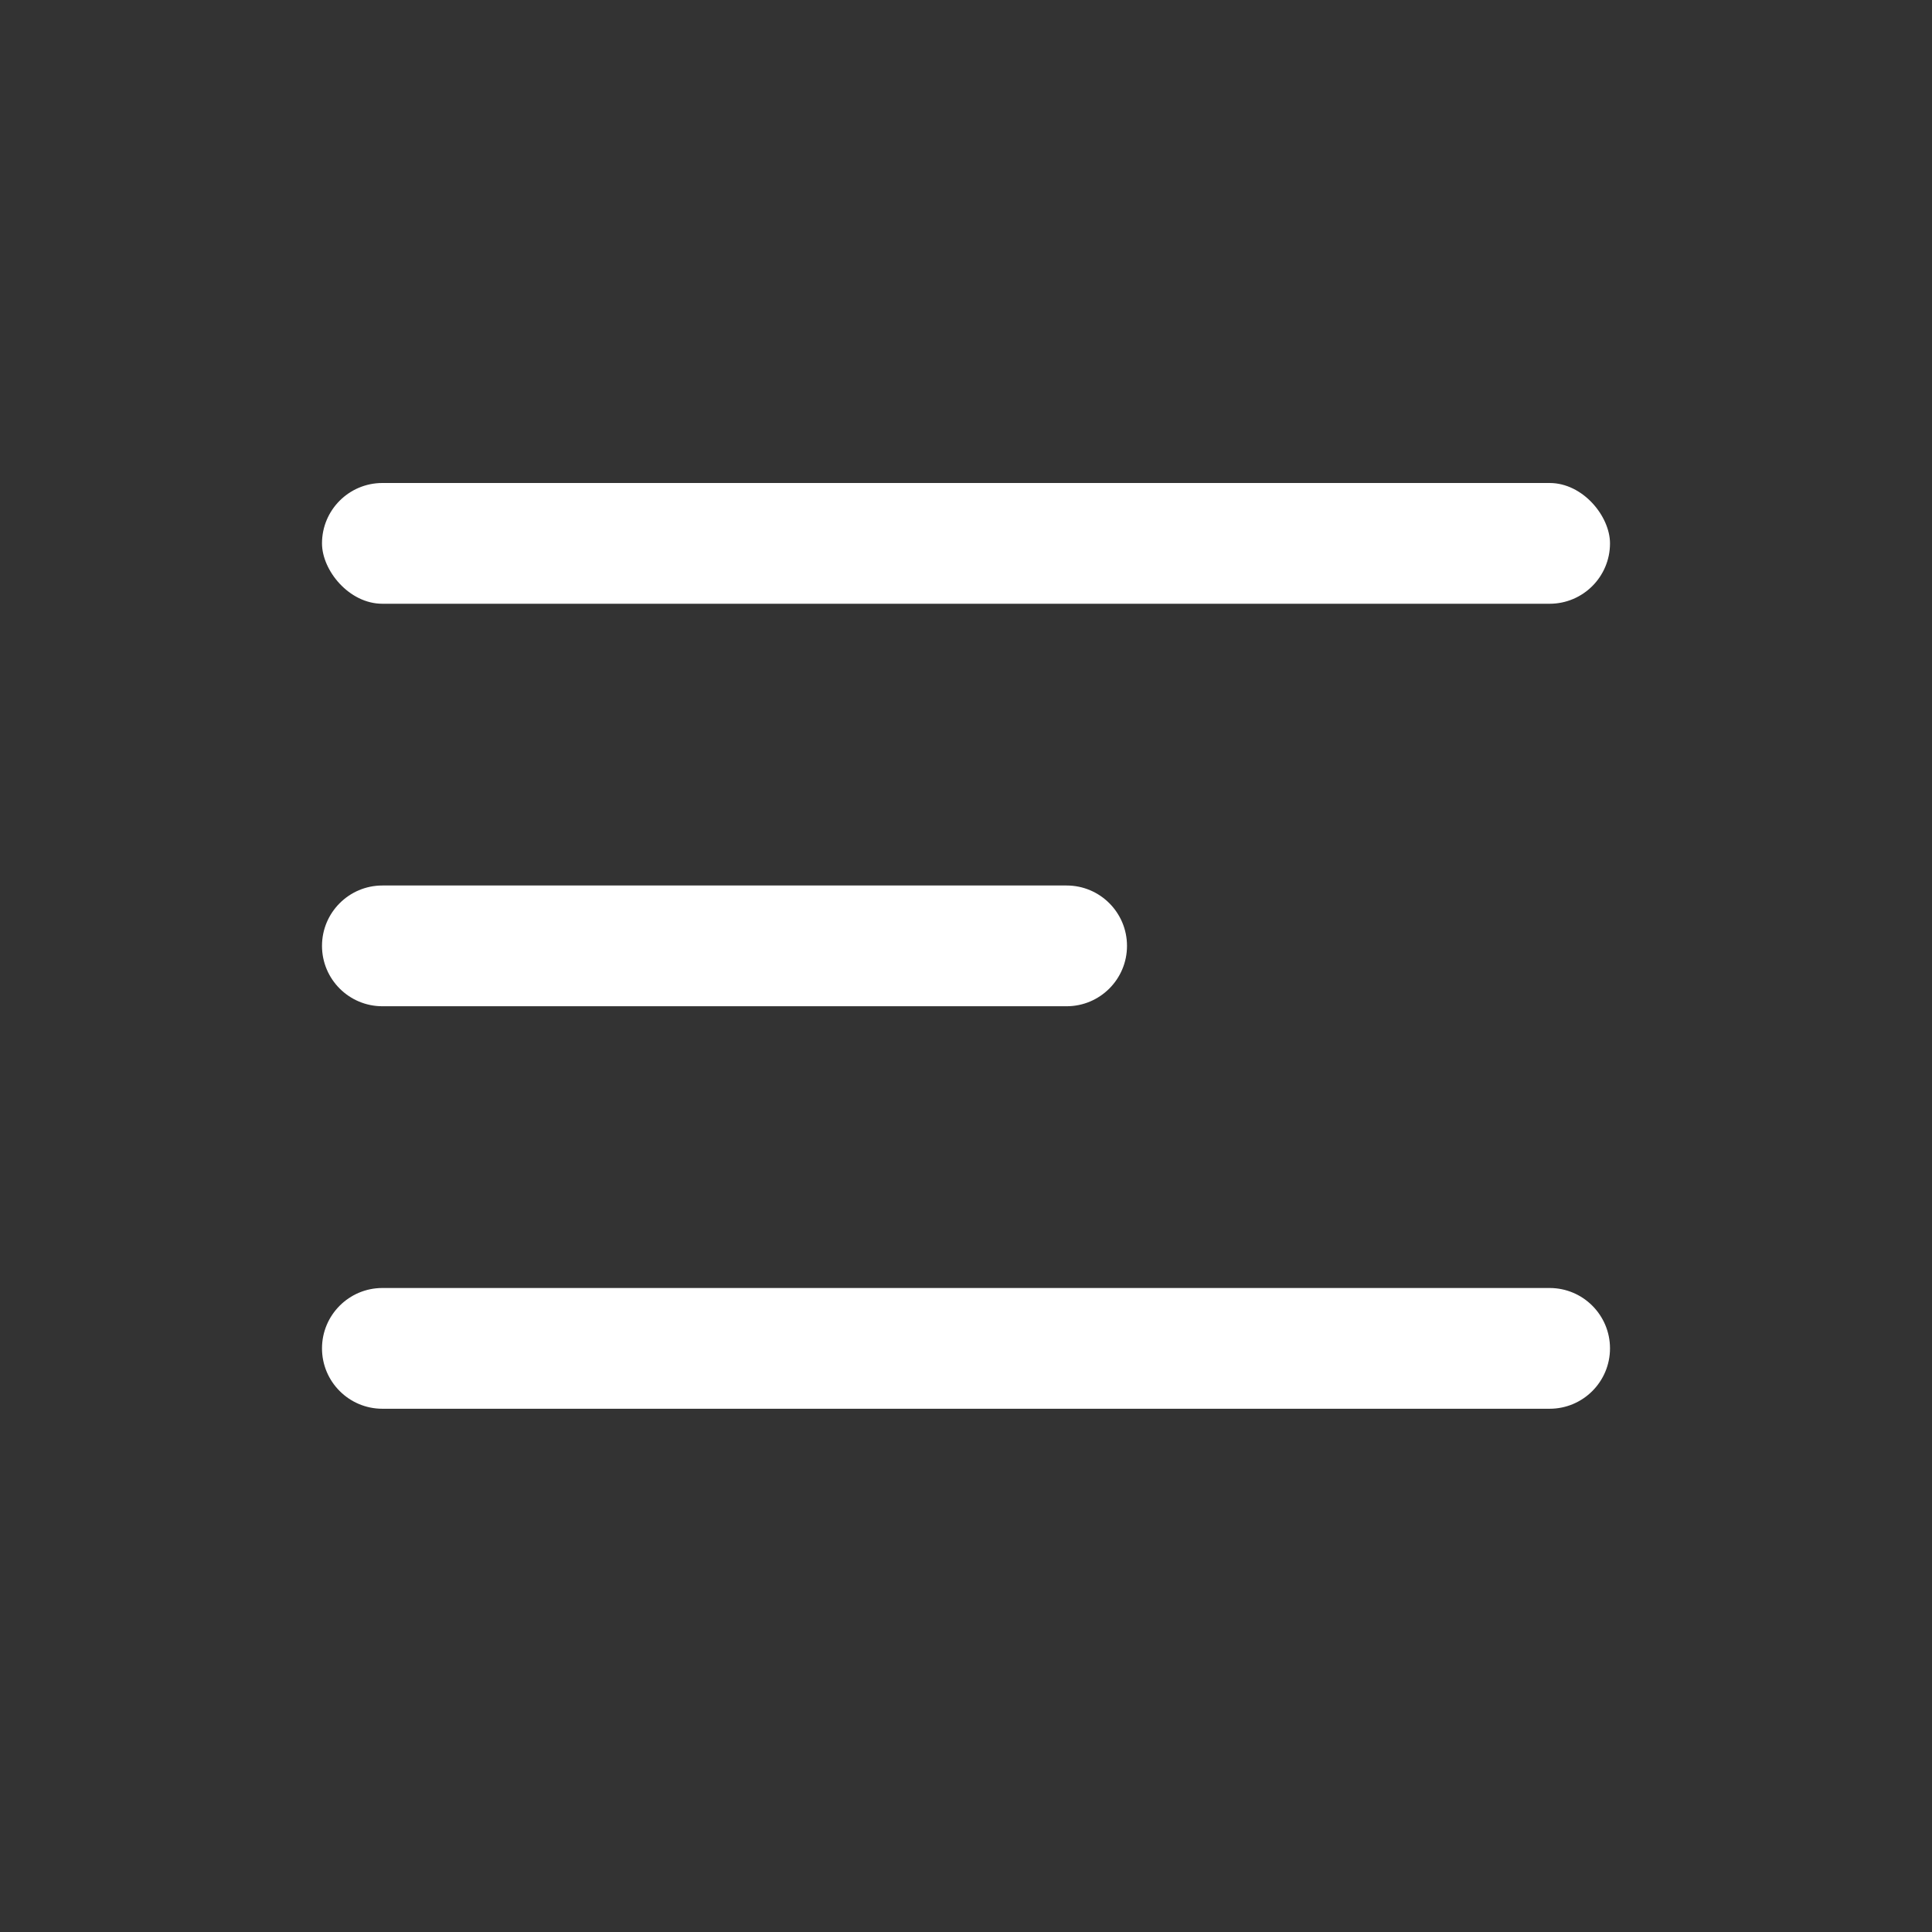
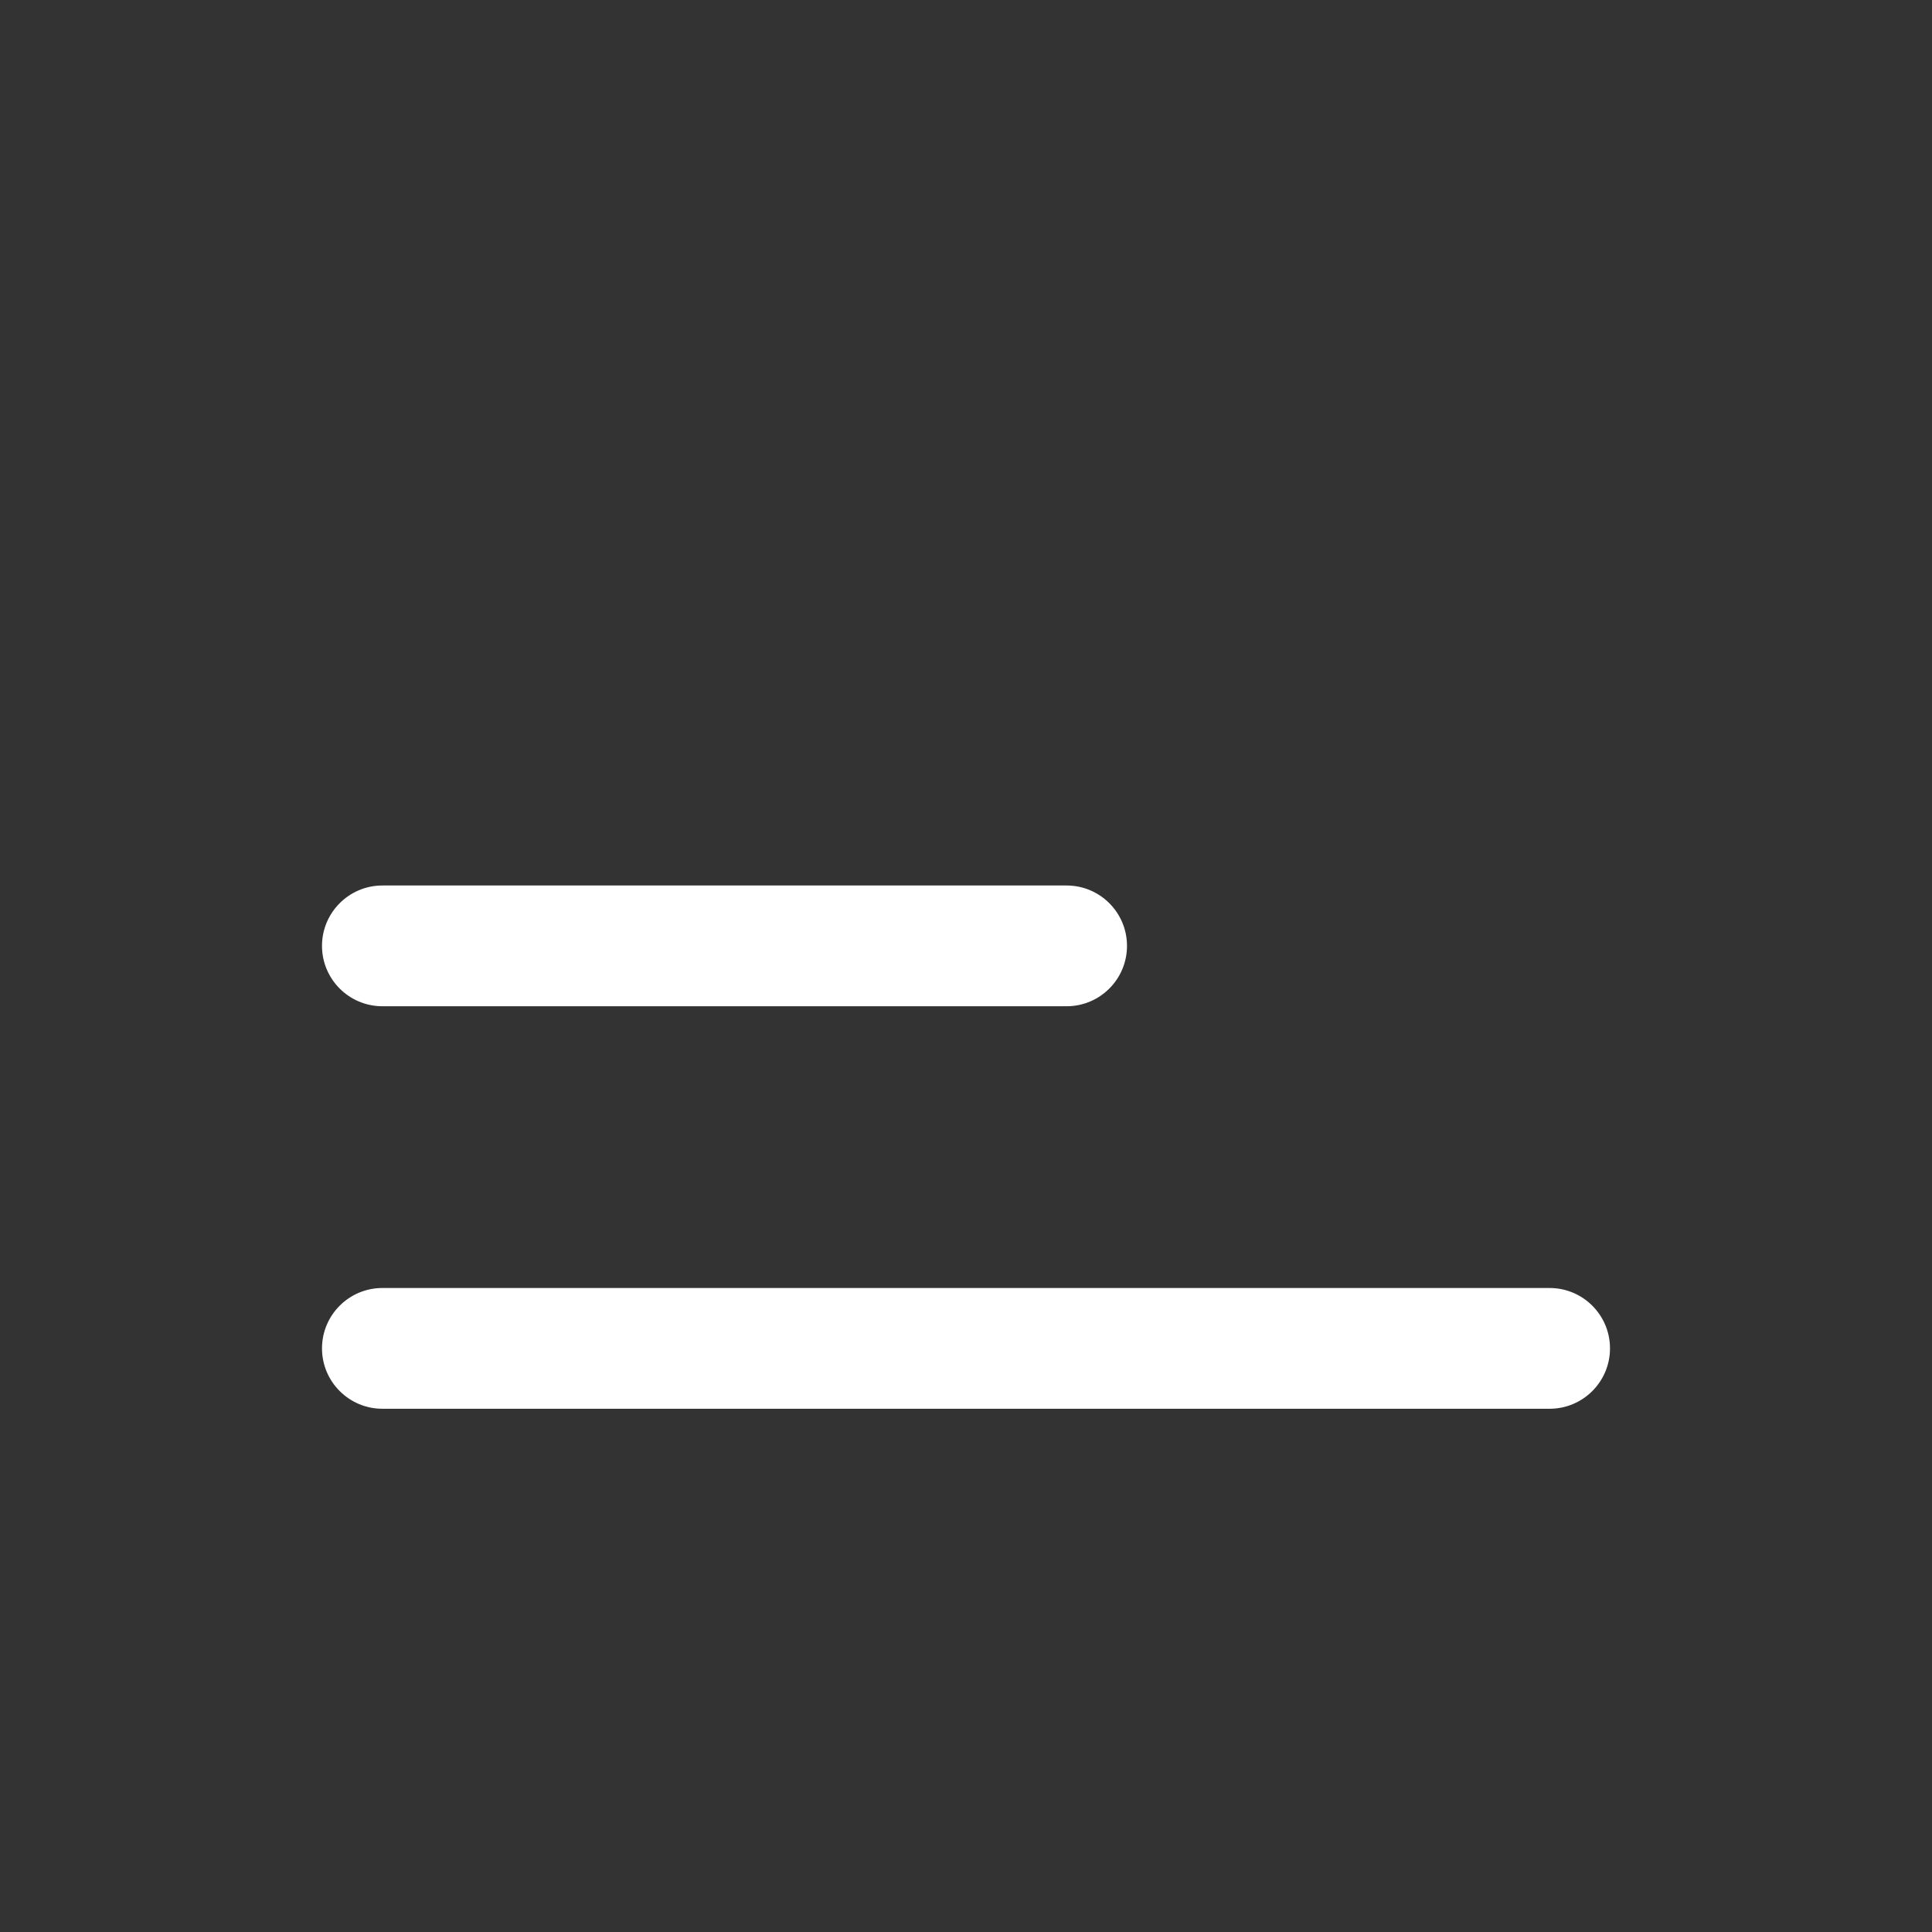
<svg xmlns="http://www.w3.org/2000/svg" width="48" height="48" viewBox="0 0 48 48" fill="none">
  <rect x="0" y="0" width="48" height="48" fill="#333333" stroke="none" />
-   <rect x="8" y="12" width="32" height="3" rx="1.5" fill="white" />
  <path fill-rule="evenodd" clip-rule="evenodd" d="M9.5 22C8.672 22 8 22.672 8 23.5C8 24.328 8.672 25 9.5 25H26.5C27.328 25 28 24.328 28 23.5C28 22.672 27.328 22 26.5 22H9.5ZM9.5 32C8.672 32 8 32.672 8 33.5C8 34.328 8.672 35 9.5 35H38.5C39.328 35 40 34.328 40 33.5C40 32.672 39.328 32 38.5 32H9.5Z" fill="white" />
</svg>